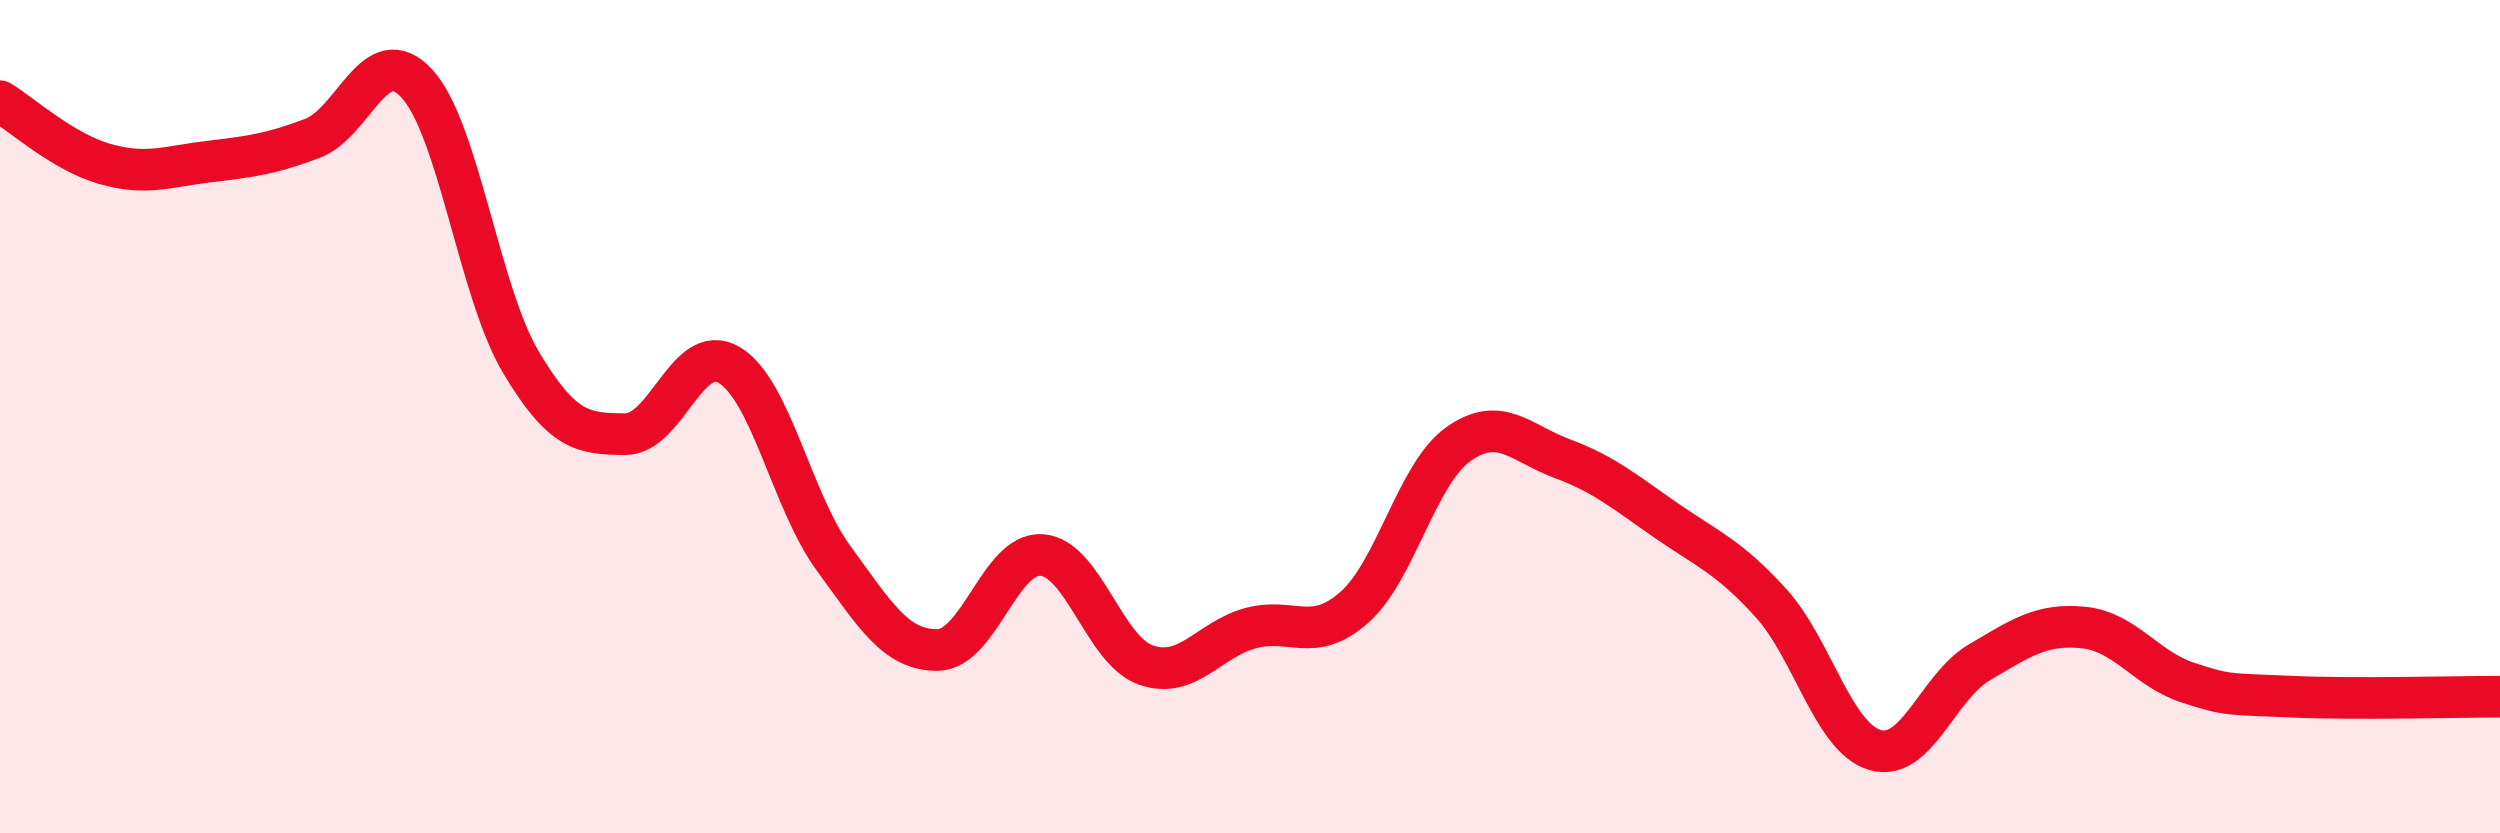
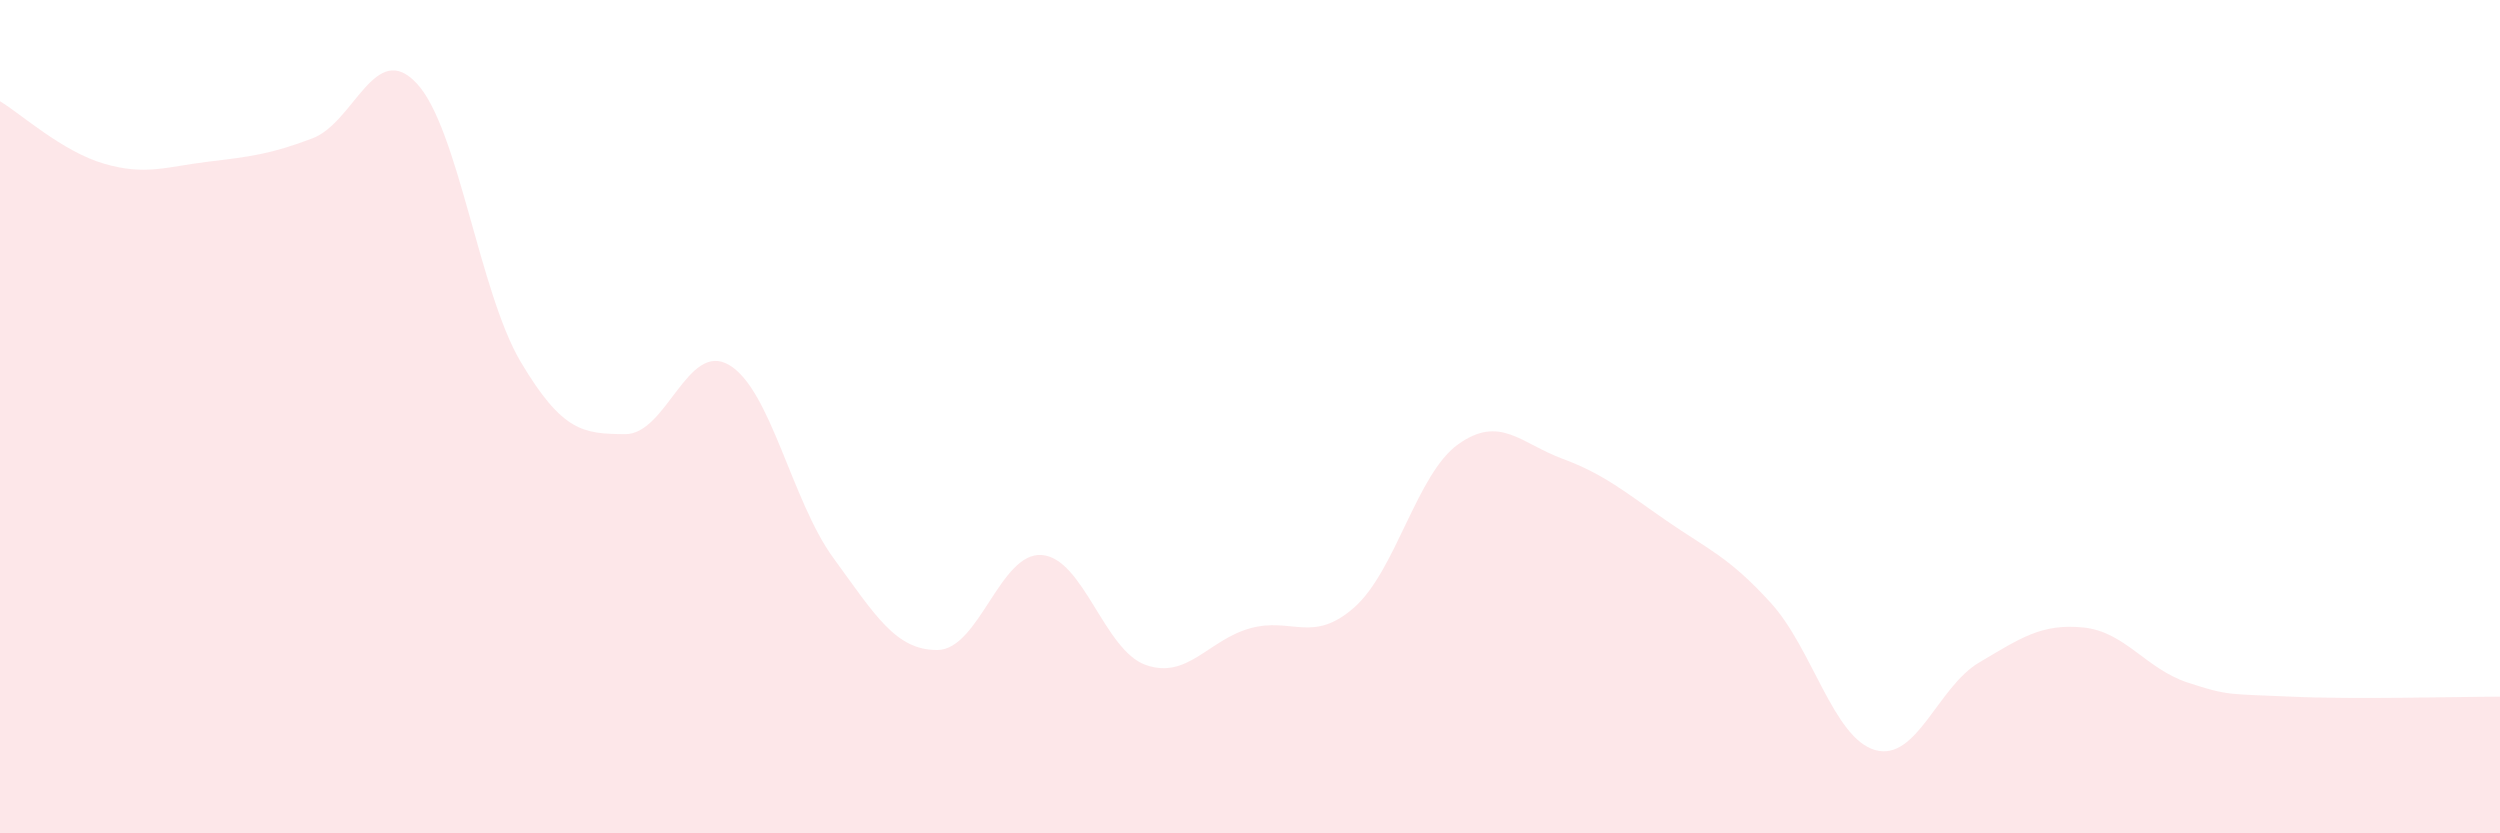
<svg xmlns="http://www.w3.org/2000/svg" width="60" height="20" viewBox="0 0 60 20">
  <path d="M 0,2.43 C 0.5,2.73 1.5,3.64 2.5,3.93 C 3.5,4.22 4,4 5,3.88 C 6,3.76 6.5,3.7 7.5,3.32 C 8.5,2.94 9,0.93 10,2 C 11,3.07 11.5,7.01 12.5,8.69 C 13.5,10.37 14,10.41 15,10.42 C 16,10.43 16.5,8.17 17.5,8.76 C 18.5,9.35 19,12.02 20,13.39 C 21,14.76 21.5,15.61 22.5,15.6 C 23.5,15.59 24,13.25 25,13.32 C 26,13.39 26.5,15.61 27.5,15.96 C 28.5,16.31 29,15.36 30,15.08 C 31,14.8 31.5,15.46 32.5,14.58 C 33.5,13.7 34,11.37 35,10.66 C 36,9.95 36.5,10.64 37.5,11.01 C 38.5,11.38 39,11.81 40,12.5 C 41,13.19 41.5,13.37 42.5,14.47 C 43.5,15.57 44,17.71 45,18 C 46,18.29 46.5,16.49 47.5,15.9 C 48.5,15.31 49,14.96 50,15.06 C 51,15.16 51.5,16.05 52.5,16.38 C 53.5,16.71 53.5,16.65 55,16.72 C 56.5,16.79 59,16.72 60,16.72L60 20L0 20Z" fill="#EB0A25" opacity="0.1" stroke-linecap="round" stroke-linejoin="round" />
-   <path d="M 0,2.43 C 0.5,2.73 1.5,3.64 2.5,3.93 C 3.5,4.22 4,4 5,3.88 C 6,3.76 6.5,3.7 7.5,3.32 C 8.5,2.94 9,0.93 10,2 C 11,3.07 11.5,7.01 12.5,8.69 C 13.5,10.37 14,10.41 15,10.42 C 16,10.43 16.5,8.17 17.5,8.76 C 18.5,9.35 19,12.02 20,13.39 C 21,14.76 21.5,15.61 22.5,15.6 C 23.5,15.59 24,13.25 25,13.32 C 26,13.39 26.5,15.61 27.5,15.96 C 28.5,16.31 29,15.36 30,15.08 C 31,14.8 31.5,15.46 32.5,14.58 C 33.5,13.7 34,11.37 35,10.66 C 36,9.95 36.5,10.64 37.5,11.01 C 38.5,11.38 39,11.81 40,12.5 C 41,13.19 41.5,13.37 42.5,14.47 C 43.5,15.57 44,17.71 45,18 C 46,18.29 46.5,16.49 47.5,15.9 C 48.5,15.31 49,14.96 50,15.06 C 51,15.16 51.5,16.05 52.5,16.38 C 53.5,16.71 53.5,16.65 55,16.72 C 56.5,16.79 59,16.72 60,16.72" stroke="#EB0A25" stroke-width="1" fill="none" stroke-linecap="round" stroke-linejoin="round" />
</svg>